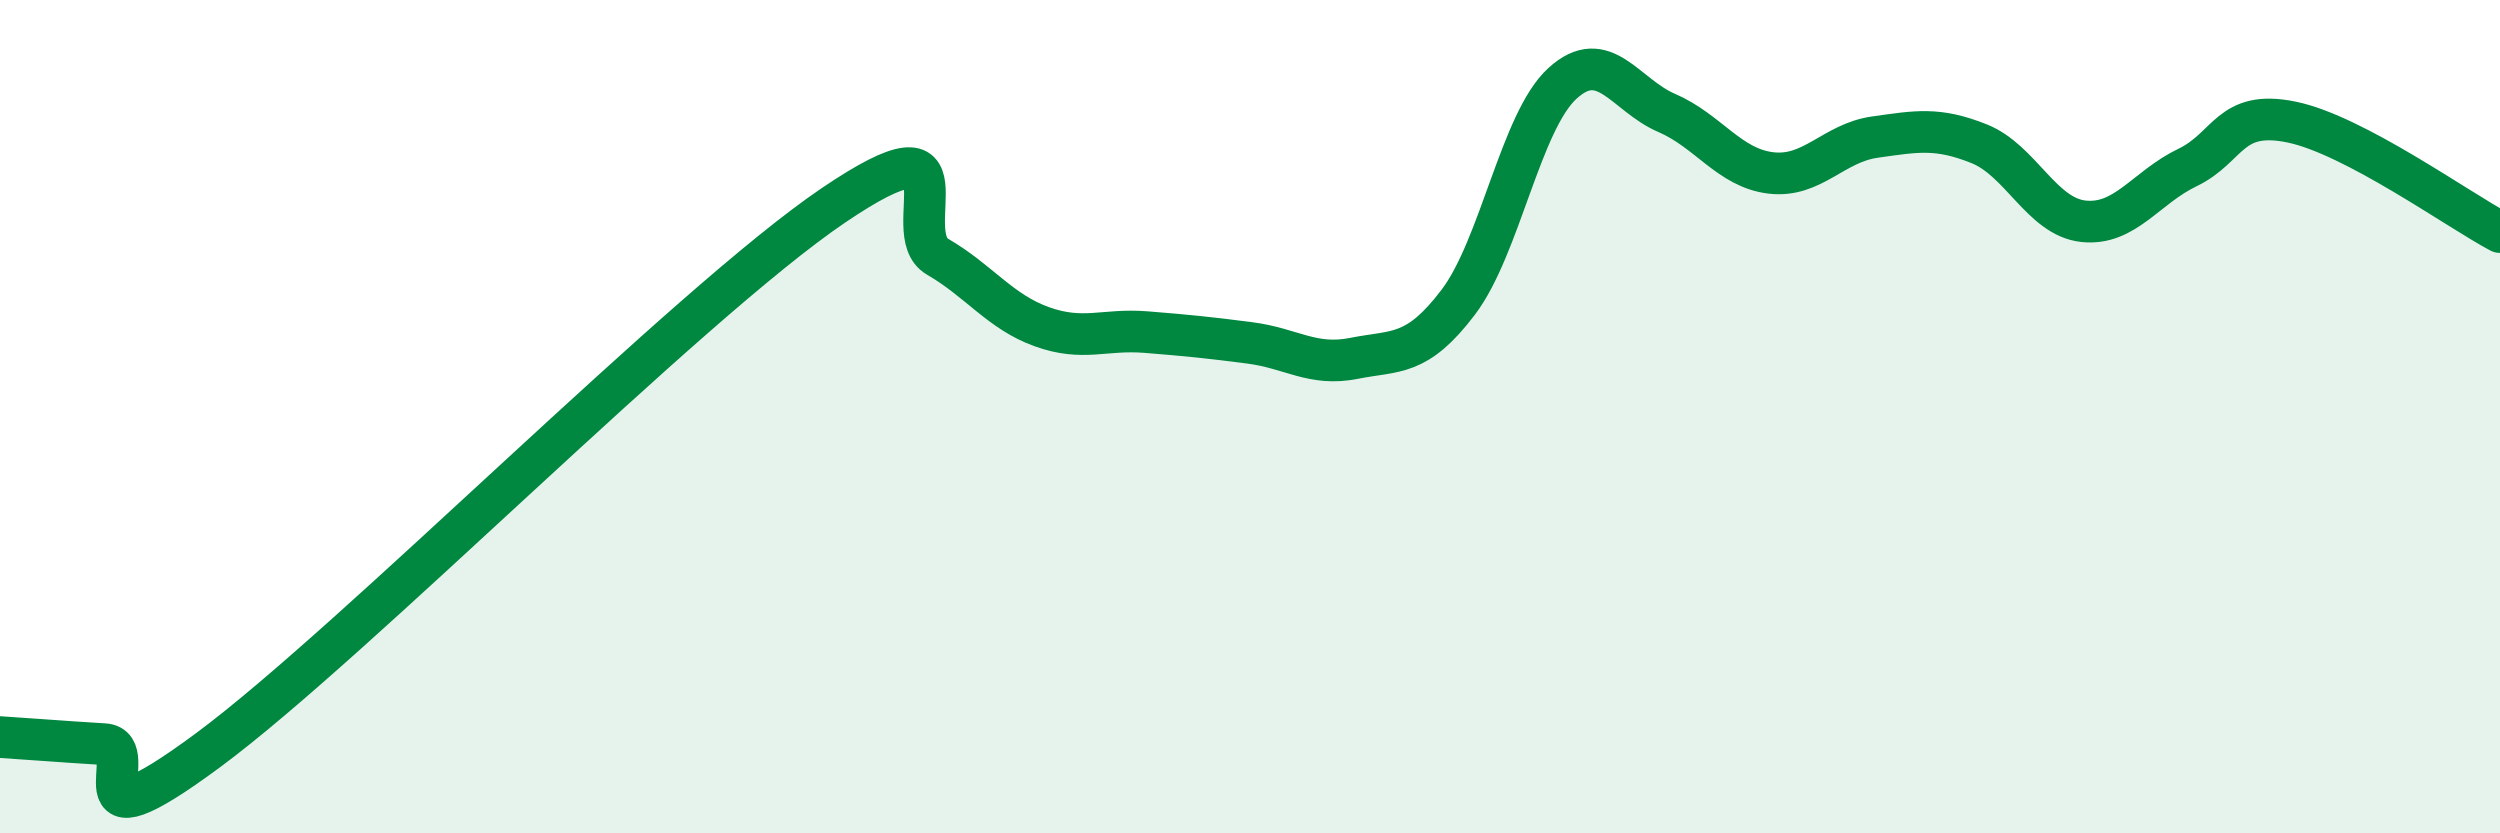
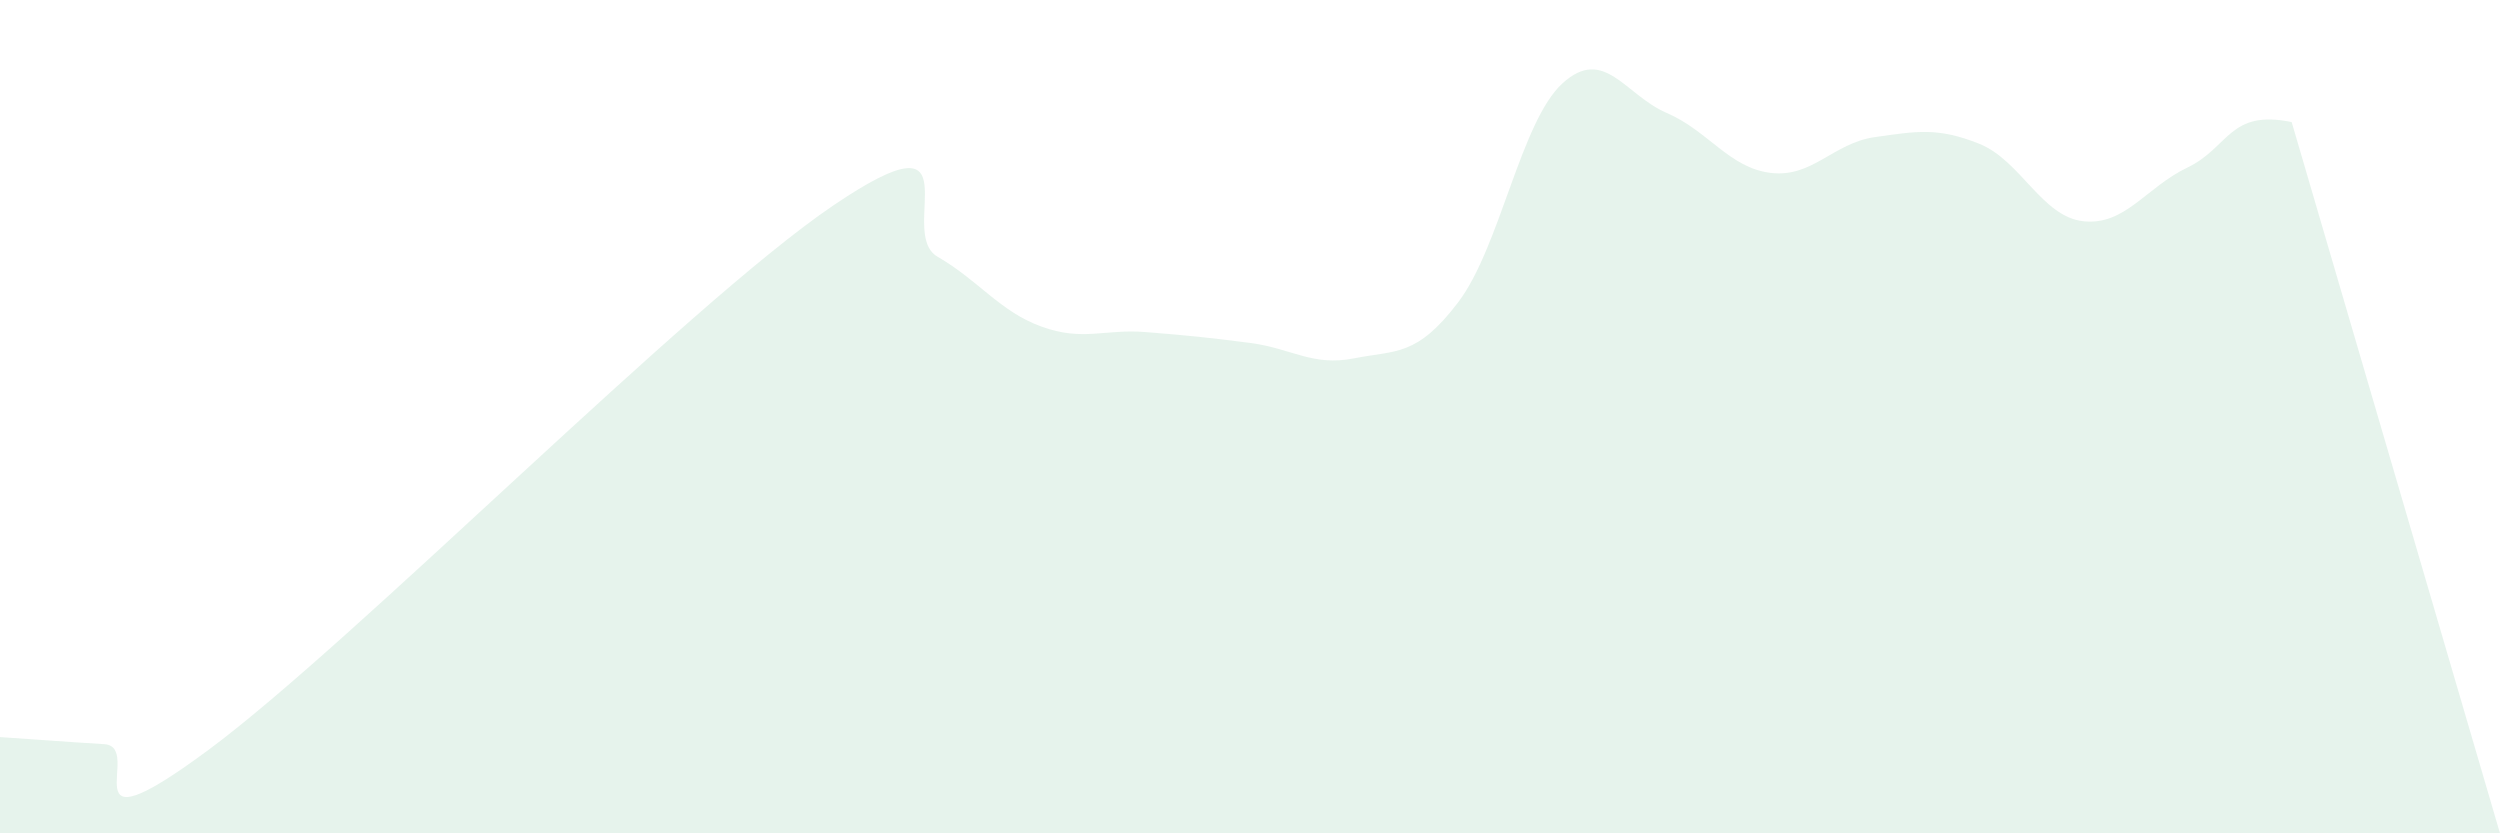
<svg xmlns="http://www.w3.org/2000/svg" width="60" height="20" viewBox="0 0 60 20">
-   <path d="M 0,17.69 C 0.5,17.72 1.5,17.8 2.5,17.86 C 3.5,17.92 1.5,20.59 5,18 C 8.5,15.41 16.5,7.3 20,4.93 C 23.5,2.56 21.5,5.58 22.5,6.16 C 23.5,6.74 24,7.48 25,7.84 C 26,8.2 26.5,7.89 27.5,7.97 C 28.5,8.05 29,8.1 30,8.23 C 31,8.36 31.5,8.8 32.5,8.6 C 33.5,8.4 34,8.57 35,7.25 C 36,5.93 36.5,2.91 37.5,2 C 38.5,1.09 39,2.28 40,2.71 C 41,3.14 41.5,4.03 42.5,4.15 C 43.5,4.27 44,3.43 45,3.29 C 46,3.15 46.5,3.05 47.5,3.45 C 48.5,3.85 49,5.2 50,5.31 C 51,5.42 51.5,4.5 52.5,4.02 C 53.5,3.54 53.5,2.62 55,2.93 C 56.5,3.24 59,5.04 60,5.57L60 20L0 20Z" fill="#008740" opacity="0.1" stroke-linecap="round" stroke-linejoin="round" />
-   <path d="M 0,17.69 C 0.5,17.72 1.5,17.8 2.5,17.86 C 3.5,17.92 1.5,20.59 5,18 C 8.5,15.41 16.5,7.3 20,4.93 C 23.5,2.56 21.5,5.58 22.5,6.16 C 23.5,6.74 24,7.48 25,7.84 C 26,8.2 26.5,7.89 27.5,7.97 C 28.5,8.05 29,8.1 30,8.23 C 31,8.36 31.5,8.8 32.5,8.6 C 33.5,8.4 34,8.57 35,7.25 C 36,5.93 36.5,2.91 37.5,2 C 38.5,1.09 39,2.28 40,2.71 C 41,3.14 41.5,4.03 42.5,4.15 C 43.5,4.27 44,3.43 45,3.29 C 46,3.15 46.5,3.05 47.5,3.45 C 48.5,3.85 49,5.2 50,5.31 C 51,5.42 51.5,4.5 52.5,4.02 C 53.5,3.54 53.5,2.62 55,2.93 C 56.5,3.24 59,5.04 60,5.57" stroke="#008740" stroke-width="1" fill="none" stroke-linecap="round" stroke-linejoin="round" />
+   <path d="M 0,17.69 C 0.5,17.72 1.5,17.8 2.5,17.86 C 3.5,17.92 1.5,20.59 5,18 C 8.5,15.41 16.5,7.3 20,4.93 C 23.5,2.56 21.5,5.58 22.5,6.16 C 23.5,6.74 24,7.48 25,7.84 C 26,8.2 26.5,7.89 27.5,7.97 C 28.5,8.05 29,8.1 30,8.23 C 31,8.36 31.5,8.8 32.5,8.6 C 33.5,8.4 34,8.57 35,7.25 C 36,5.93 36.5,2.91 37.5,2 C 38.5,1.09 39,2.28 40,2.71 C 41,3.14 41.5,4.03 42.5,4.15 C 43.5,4.27 44,3.43 45,3.29 C 46,3.15 46.5,3.05 47.5,3.45 C 48.5,3.85 49,5.2 50,5.31 C 51,5.42 51.5,4.5 52.5,4.02 C 53.5,3.54 53.5,2.62 55,2.93 L60 20L0 20Z" fill="#008740" opacity="0.1" stroke-linecap="round" stroke-linejoin="round" />
</svg>